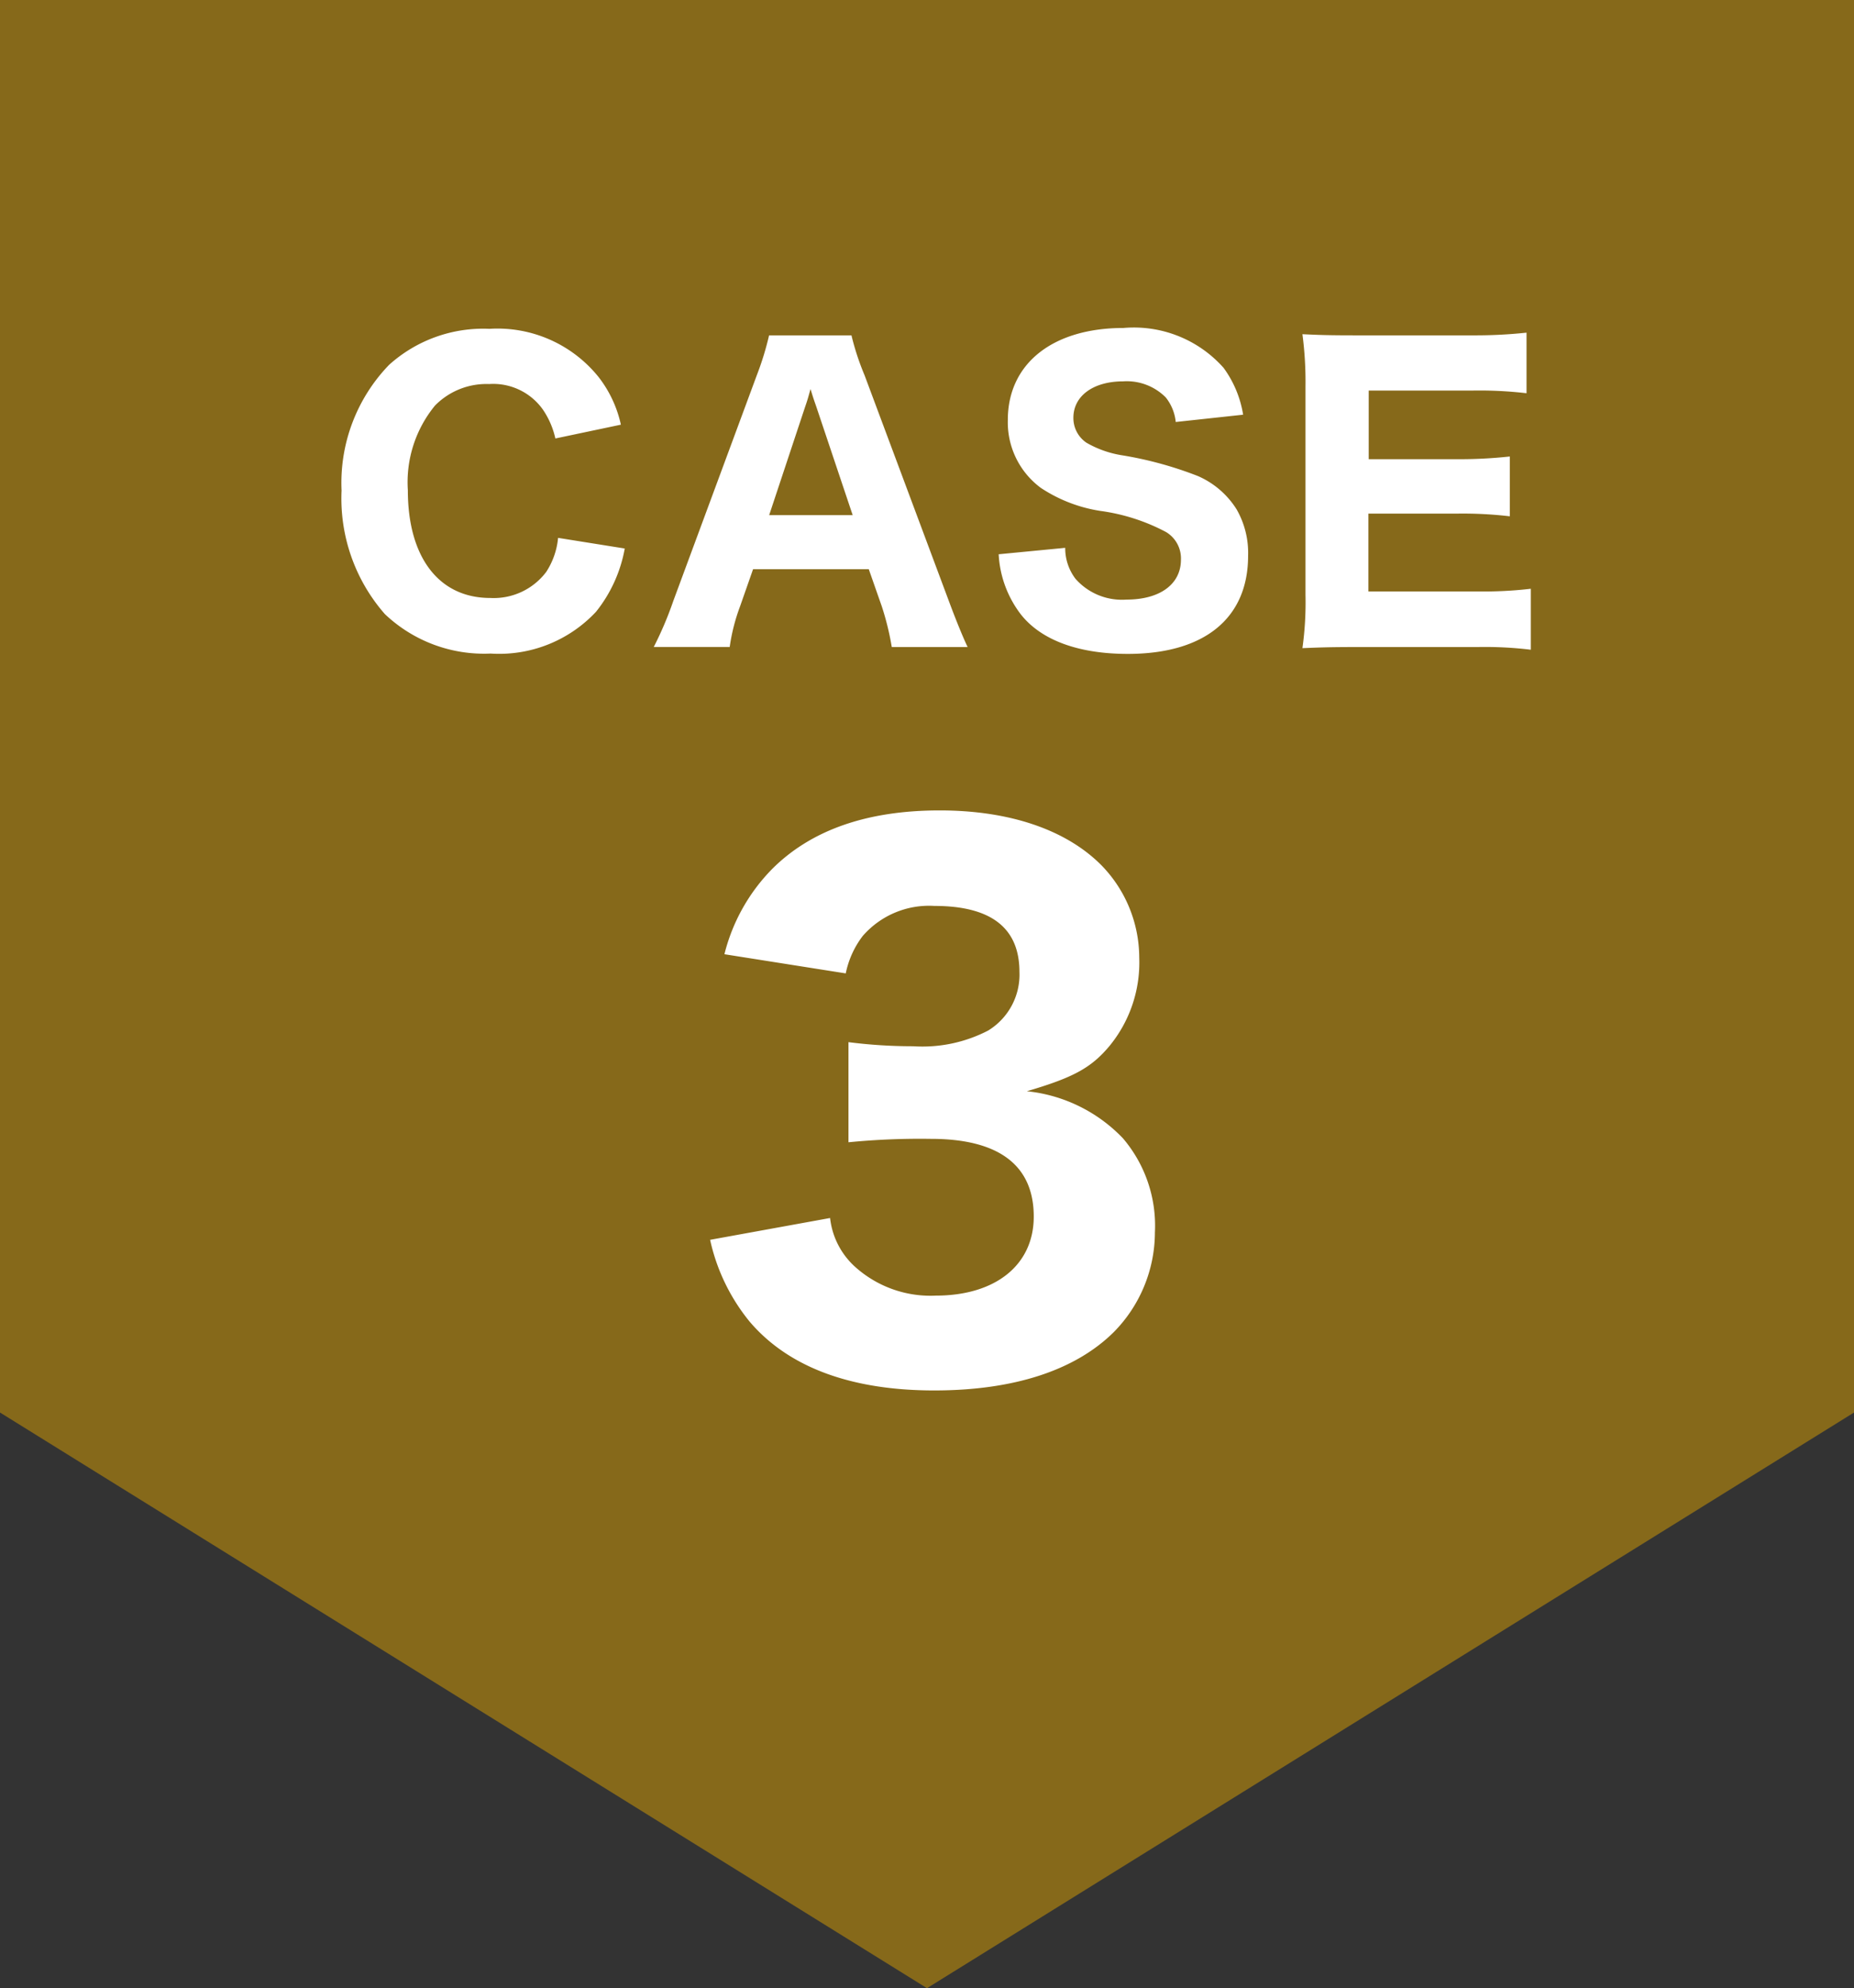
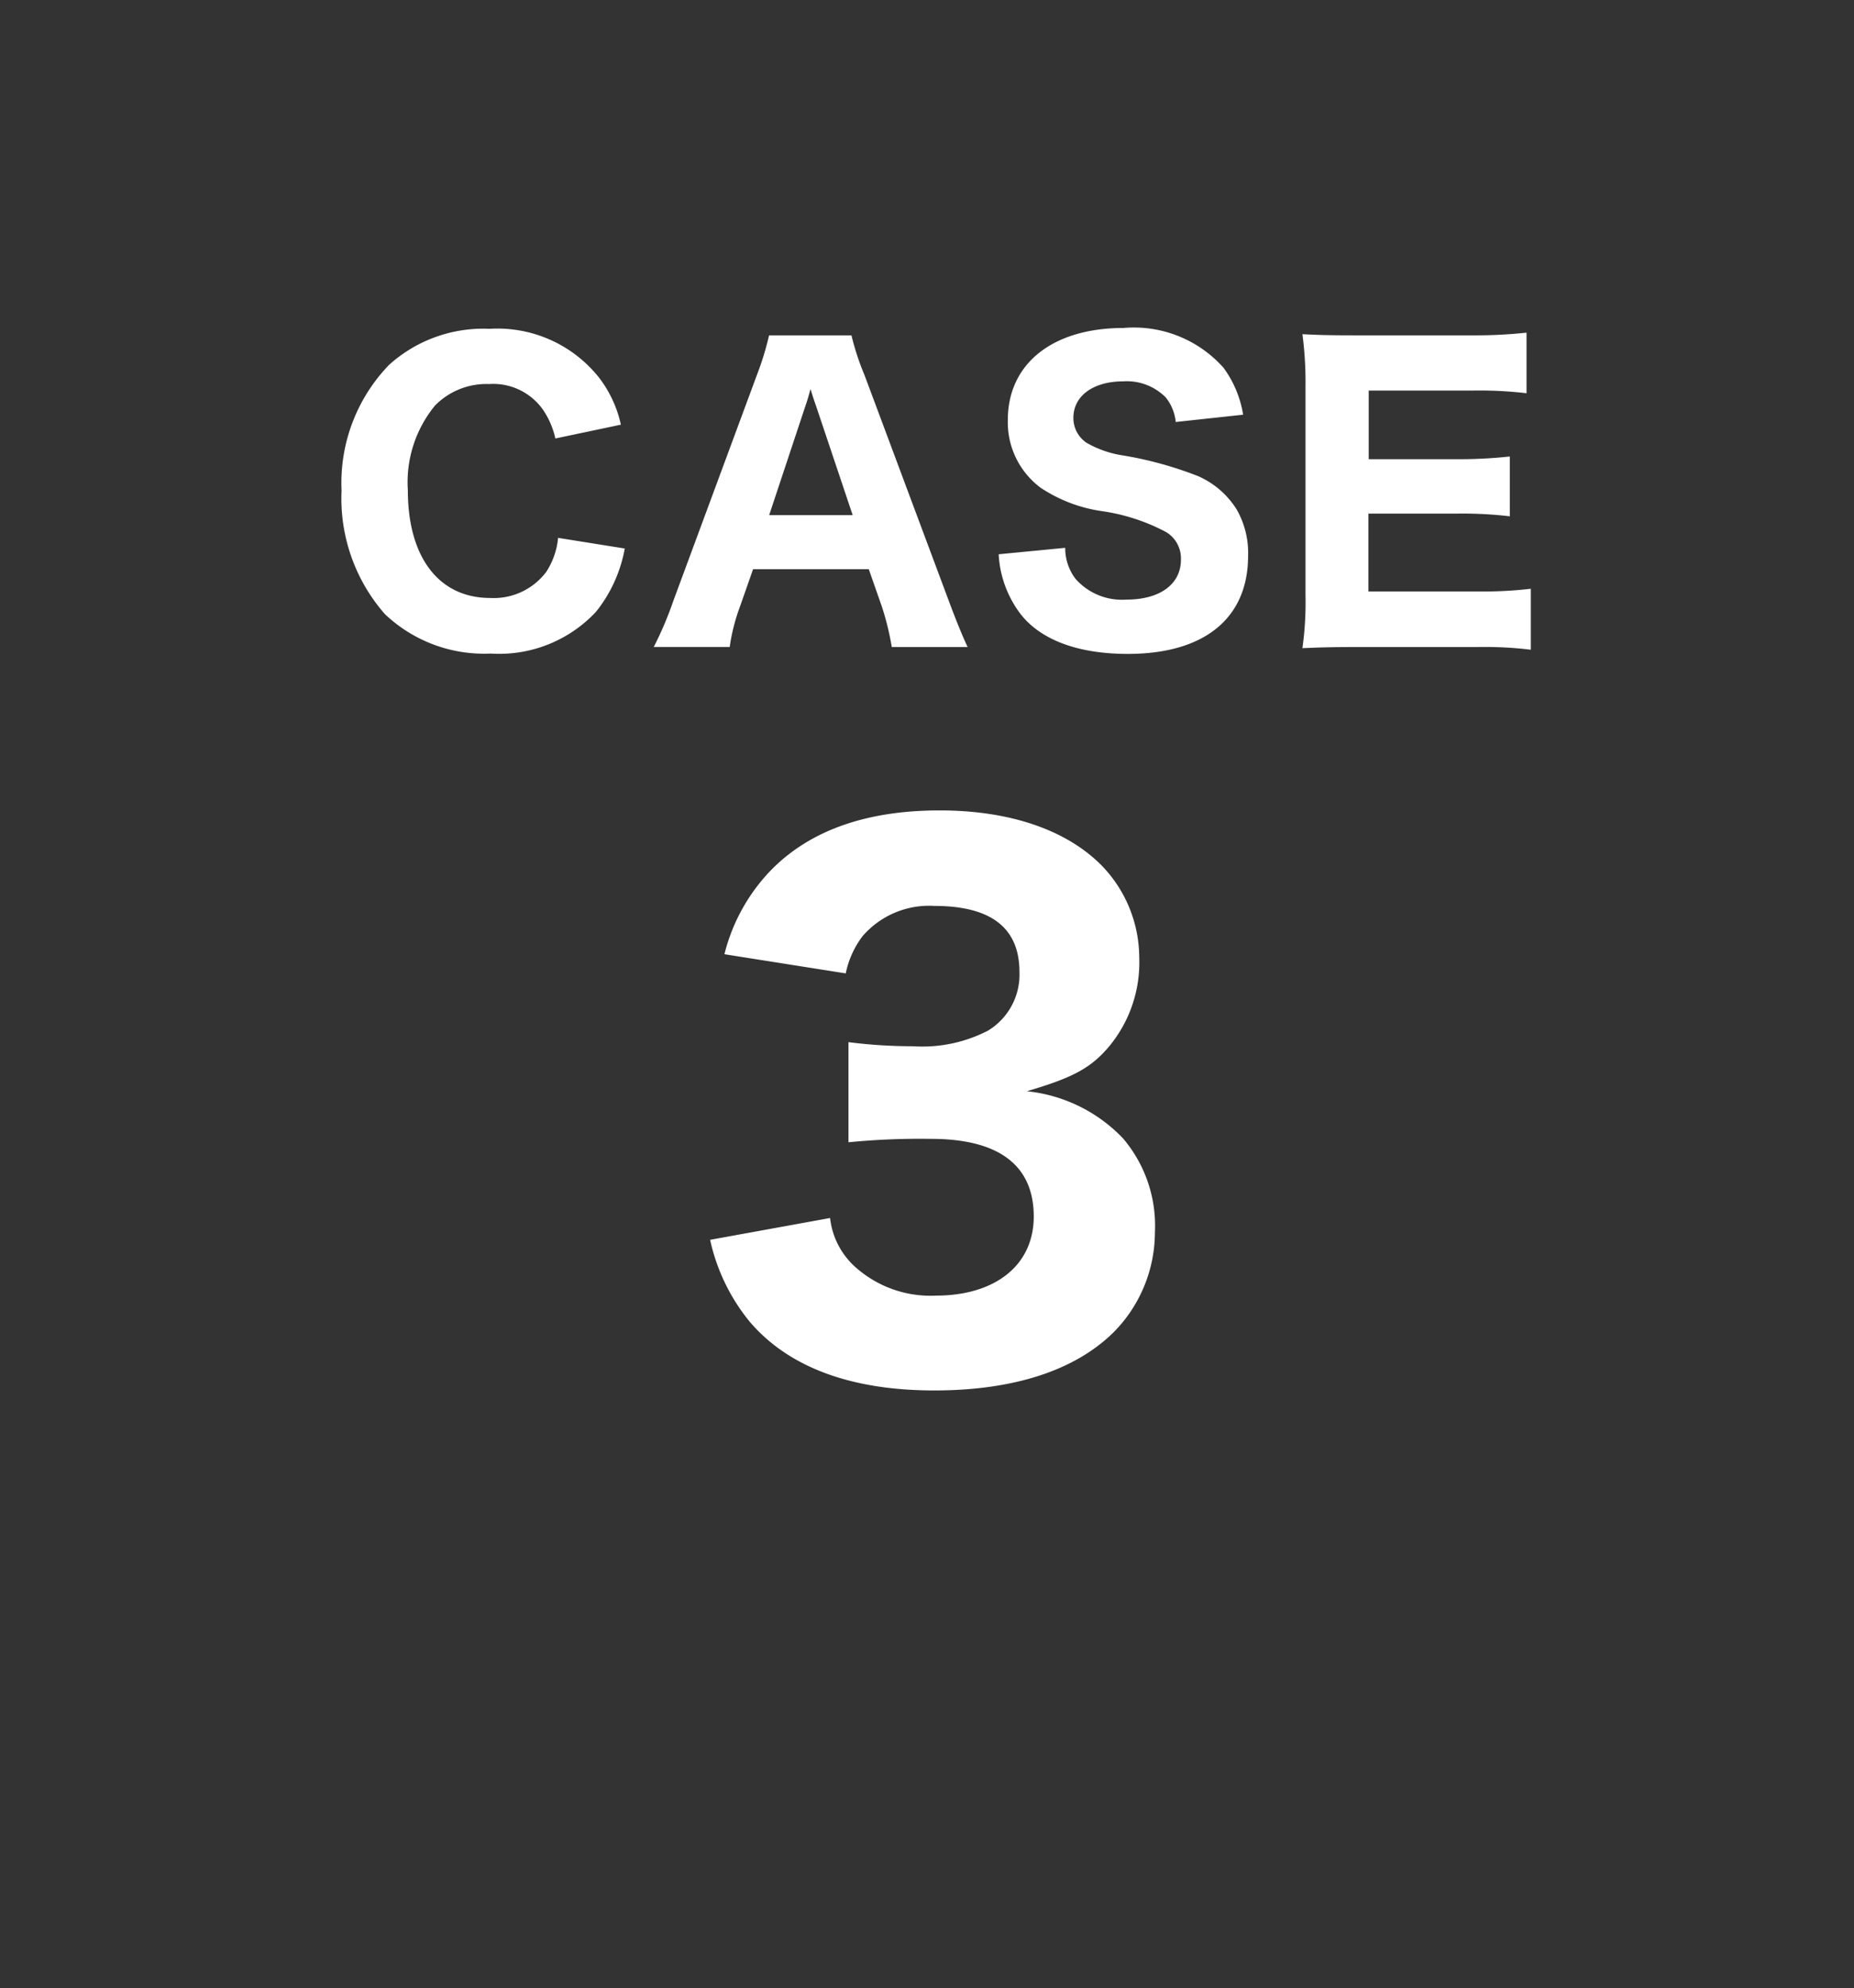
<svg xmlns="http://www.w3.org/2000/svg" width="87.098" height="93.343" viewBox="0 0 87.098 93.343">
  <rect x="0" y="0" width="87.098" height="93.343" fill="#333333" stroke="none" />
  <g id="グループ_2661" data-name="グループ 2661" transform="translate(-444.672 -1255)">
-     <path id="パス_24602" data-name="パス 24602" d="M0,0H87.1V66.316L43.549,93.343,0,66.316Z" transform="translate(444.672 1255)" fill="#86691a" />
    <path id="パス_24774" data-name="パス 24774" d="M-14.832-10.062a5.579,5.579,0,0,0-1.044-2.232,6.094,6.094,0,0,0-5.13-2.268,6.608,6.608,0,0,0-4.716,1.692,7.967,7.967,0,0,0-2.232,5.9,8.227,8.227,0,0,0,2.034,5.8A6.767,6.767,0,0,0-20.952.684,6.226,6.226,0,0,0-16-1.278a6.618,6.618,0,0,0,1.35-2.97l-3.132-.5a3.53,3.53,0,0,1-.558,1.6A3.089,3.089,0,0,1-20.97-1.926c-2.412,0-3.87-1.908-3.87-5.058a5.672,5.672,0,0,1,1.278-3.978,3.389,3.389,0,0,1,2.538-1.008,2.864,2.864,0,0,1,2.52,1.188,3.893,3.893,0,0,1,.594,1.368ZM1.458.378C1.242-.072.918-.864.576-1.782l-3.96-10.6A12.188,12.188,0,0,1-4-14.256h-3.87a13.82,13.82,0,0,1-.576,1.872l-3.924,10.6a16.732,16.732,0,0,1-.918,2.16H-9.72A8.988,8.988,0,0,1-9.234-1.53l.612-1.746h5.436l.612,1.746A12.873,12.873,0,0,1-2.106.378Zm-5.4-6.192H-7.866l1.692-5.094c.126-.36.144-.45.252-.828.144.486.216.666.27.828ZM2.916-3.978A5.066,5.066,0,0,0,3.96-1.152C4.914.054,6.66.7,8.982.7c3.6,0,5.652-1.674,5.652-4.608a4.115,4.115,0,0,0-.54-2.178A4.054,4.054,0,0,0,12.276-7.65,17.55,17.55,0,0,0,8.73-8.622a4.862,4.862,0,0,1-1.692-.594,1.4,1.4,0,0,1-.612-1.17c0-1.026.936-1.71,2.34-1.71a2.576,2.576,0,0,1,2,.756,2.19,2.19,0,0,1,.468,1.152L14.4-10.53a5.081,5.081,0,0,0-.918-2.2,5.634,5.634,0,0,0-4.7-1.872c-3.33,0-5.436,1.674-5.436,4.32A3.827,3.827,0,0,0,4.9-7.092,7,7,0,0,0,7.7-6.012a9.189,9.189,0,0,1,3.078.99,1.442,1.442,0,0,1,.7,1.3c0,1.152-.99,1.872-2.556,1.872a2.912,2.912,0,0,1-2.394-.972,2.37,2.37,0,0,1-.486-1.458Zm25,1.62a19.239,19.239,0,0,1-2.484.126H20.286V-5.886h4.122a18.931,18.931,0,0,1,2.52.126V-8.568a21.63,21.63,0,0,1-2.52.126H20.3v-3.222h4.914a18.991,18.991,0,0,1,2.5.126v-2.844a22.6,22.6,0,0,1-2.5.126h-5.58c-1.242,0-1.71-.018-2.448-.054a17.167,17.167,0,0,1,.144,2.466V-2.07a15.554,15.554,0,0,1-.144,2.5C17.928.4,18.432.378,19.656.378h5.76a17.772,17.772,0,0,1,2.5.126ZM-10.64,28.208a9.154,9.154,0,0,0,1.856,3.84C-6.96,34.192-4.016,35.28-.112,35.28c3.712,0,6.592-.928,8.416-2.72a6.685,6.685,0,0,0,1.952-4.7,6.325,6.325,0,0,0-1.5-4.416A7.27,7.27,0,0,0,4.24,21.232c2.176-.64,3.008-1.088,3.872-2.112A6.175,6.175,0,0,0,9.52,14.96a6.231,6.231,0,0,0-1.792-4.352C6.064,8.944,3.408,8.048.144,8.048c-3.424,0-6.048.928-7.872,2.752a8.706,8.706,0,0,0-2.24,4l5.7.9a4.3,4.3,0,0,1,.8-1.76,4.13,4.13,0,0,1,3.36-1.408c2.656,0,4,1.024,4,3.1a3.076,3.076,0,0,1-1.472,2.752,6.709,6.709,0,0,1-3.52.736,23.858,23.858,0,0,1-3.04-.192v4.7a34.318,34.318,0,0,1,3.872-.16c3.2,0,4.832,1.248,4.832,3.648,0,2.272-1.792,3.712-4.608,3.712a5.294,5.294,0,0,1-3.776-1.344,3.622,3.622,0,0,1-1.184-2.3Z" transform="translate(488.672 1285)" fill="#fff" />
  </g>
</svg>